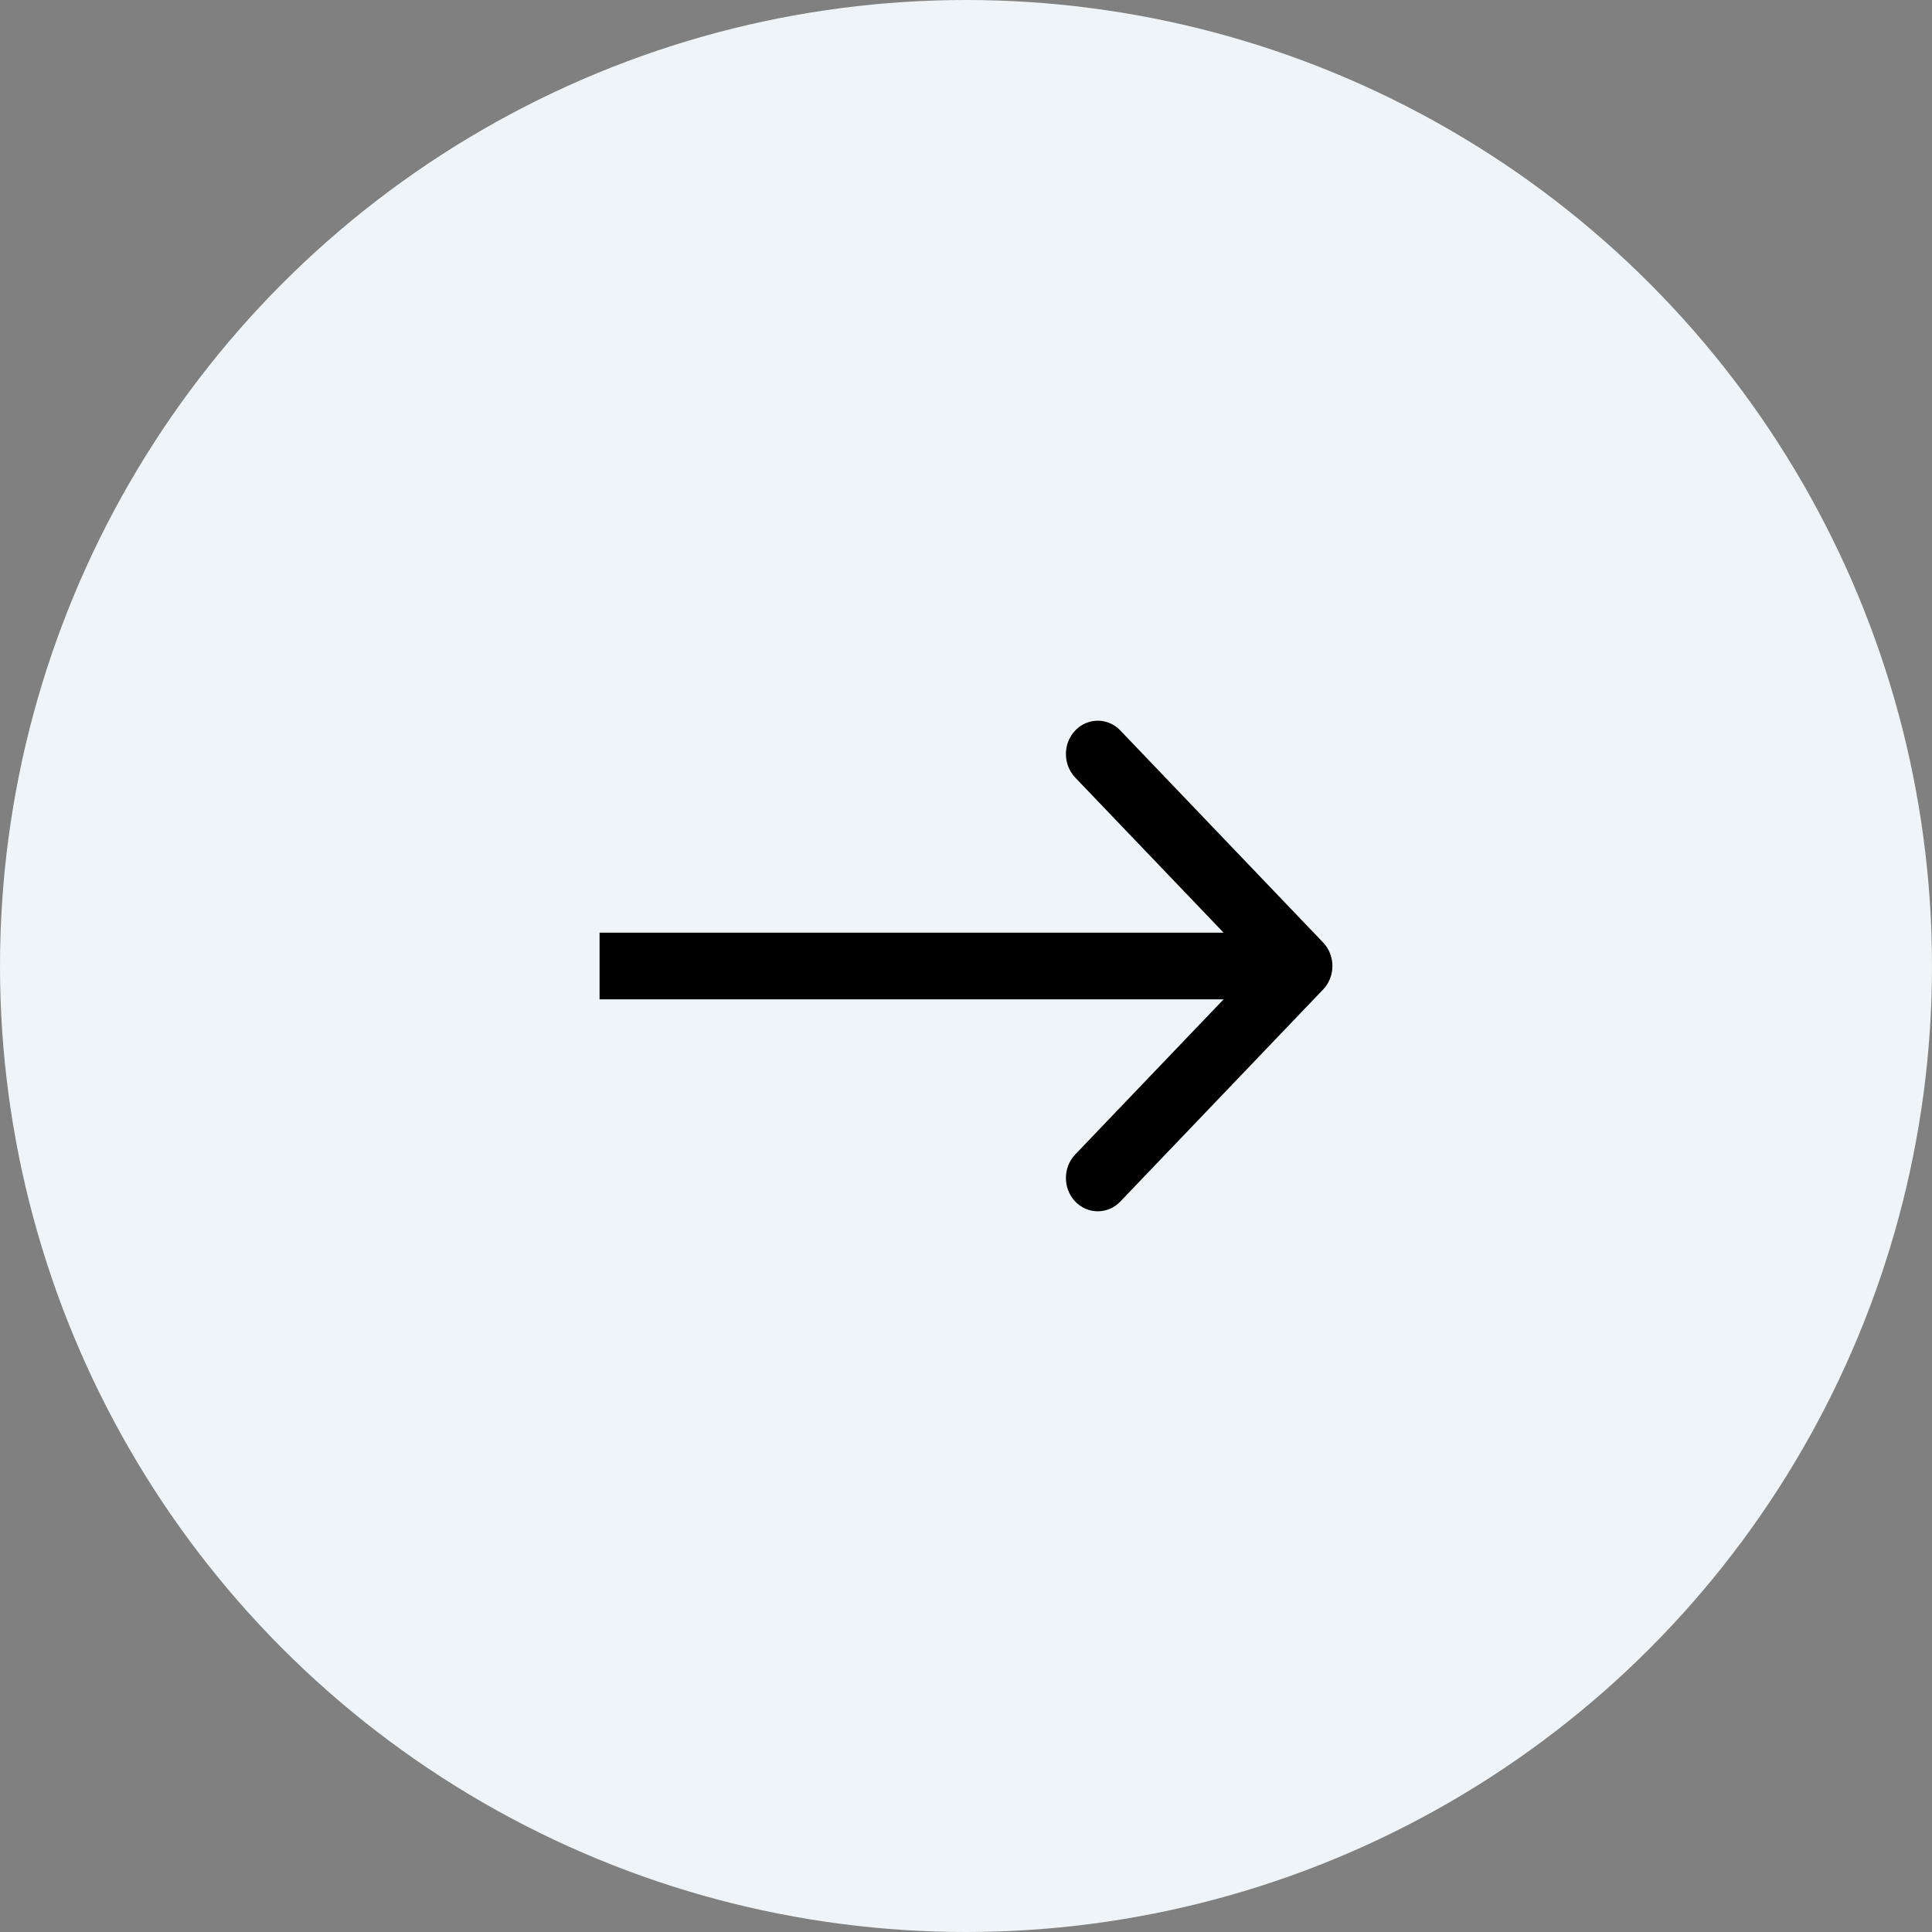
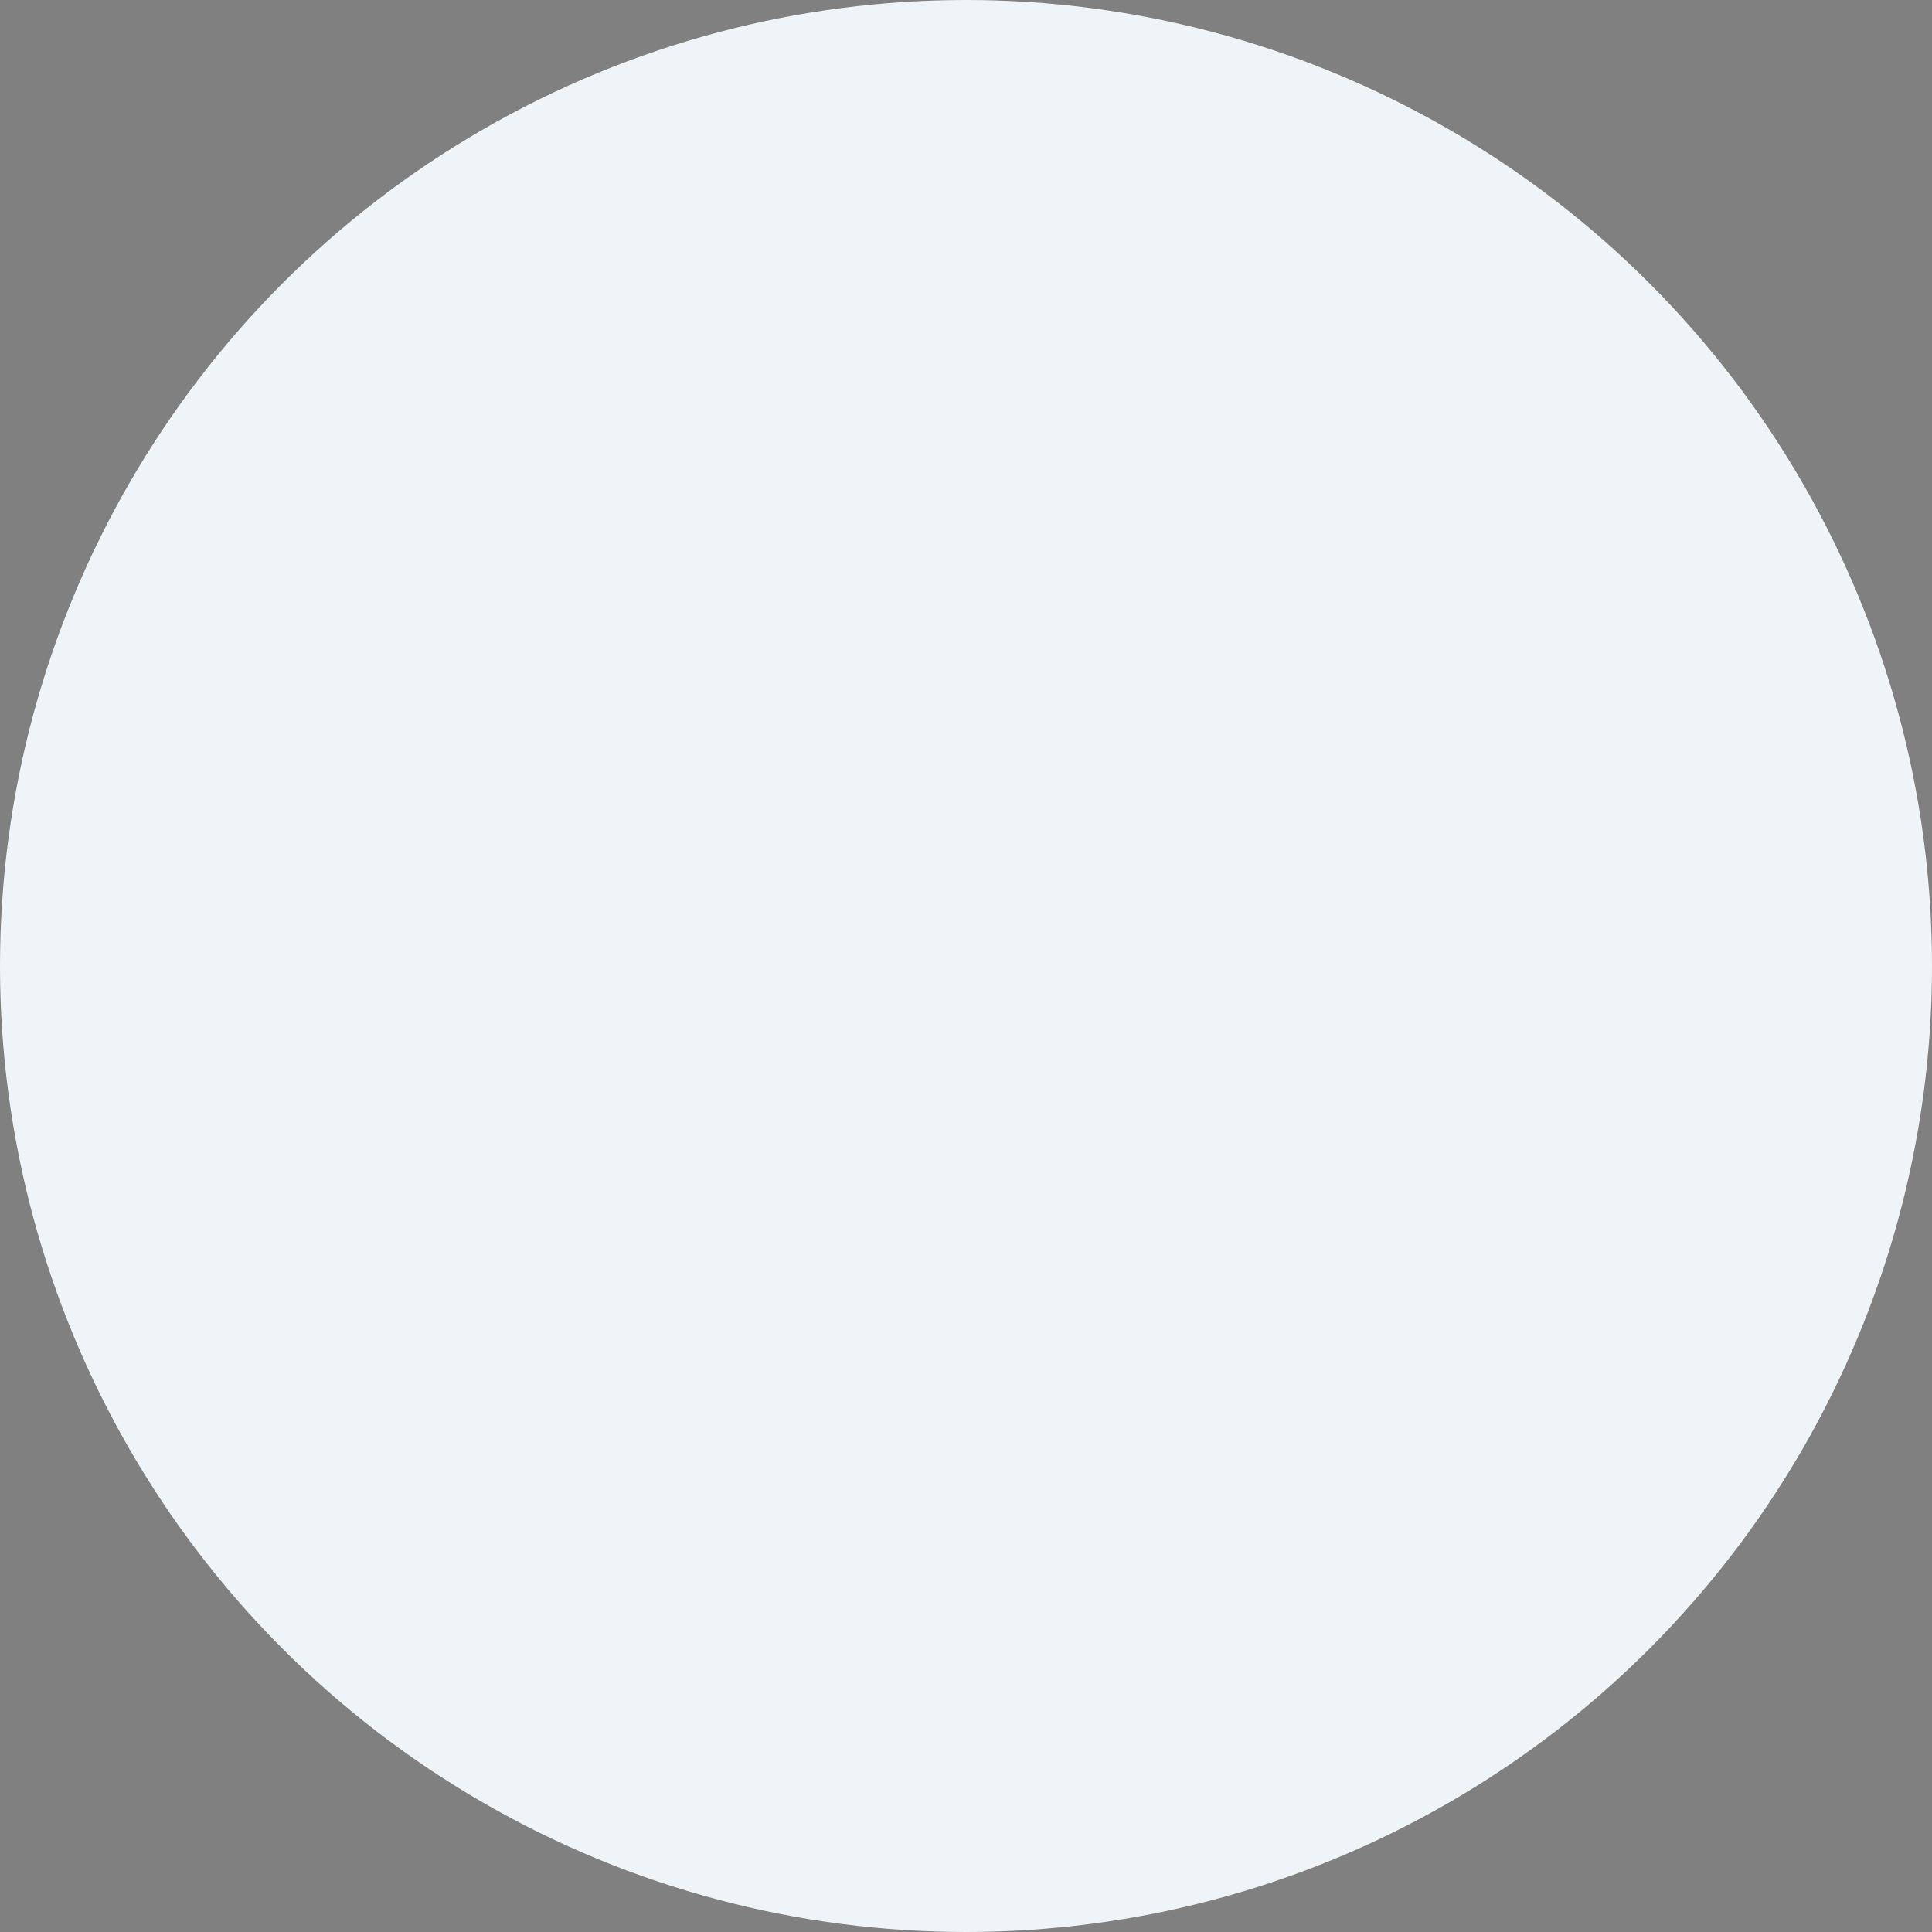
<svg xmlns="http://www.w3.org/2000/svg" width="48" height="48" viewBox="0 0 48 48" fill="none">
  <rect x="0" y="0" width="48" height="48" fill="#808080" stroke="none" />
  <circle cx="24" cy="24" r="24" fill="#EEF4F7" />
  <g clip-path="url(#clip0)">
-     <path d="M32.871 24.585C33.181 24.262 33.181 23.738 32.871 23.415L27.834 18.148C27.525 17.825 27.023 17.825 26.714 18.148C26.405 18.471 26.405 18.995 26.714 19.319L31.192 24L26.714 28.682C26.405 29.005 26.405 29.529 26.714 29.852C27.023 30.175 27.525 30.175 27.834 29.852L32.871 24.585ZM14.896 24.828L32.312 24.828V23.172L14.896 23.172L14.896 24.828Z" fill="black" />
-   </g>
+     </g>
  <defs>
    <clipPath id="clip0">
      <rect width="18.207" height="13.241" fill="white" transform="translate(14.896 17.379)" />
    </clipPath>
  </defs>
</svg>